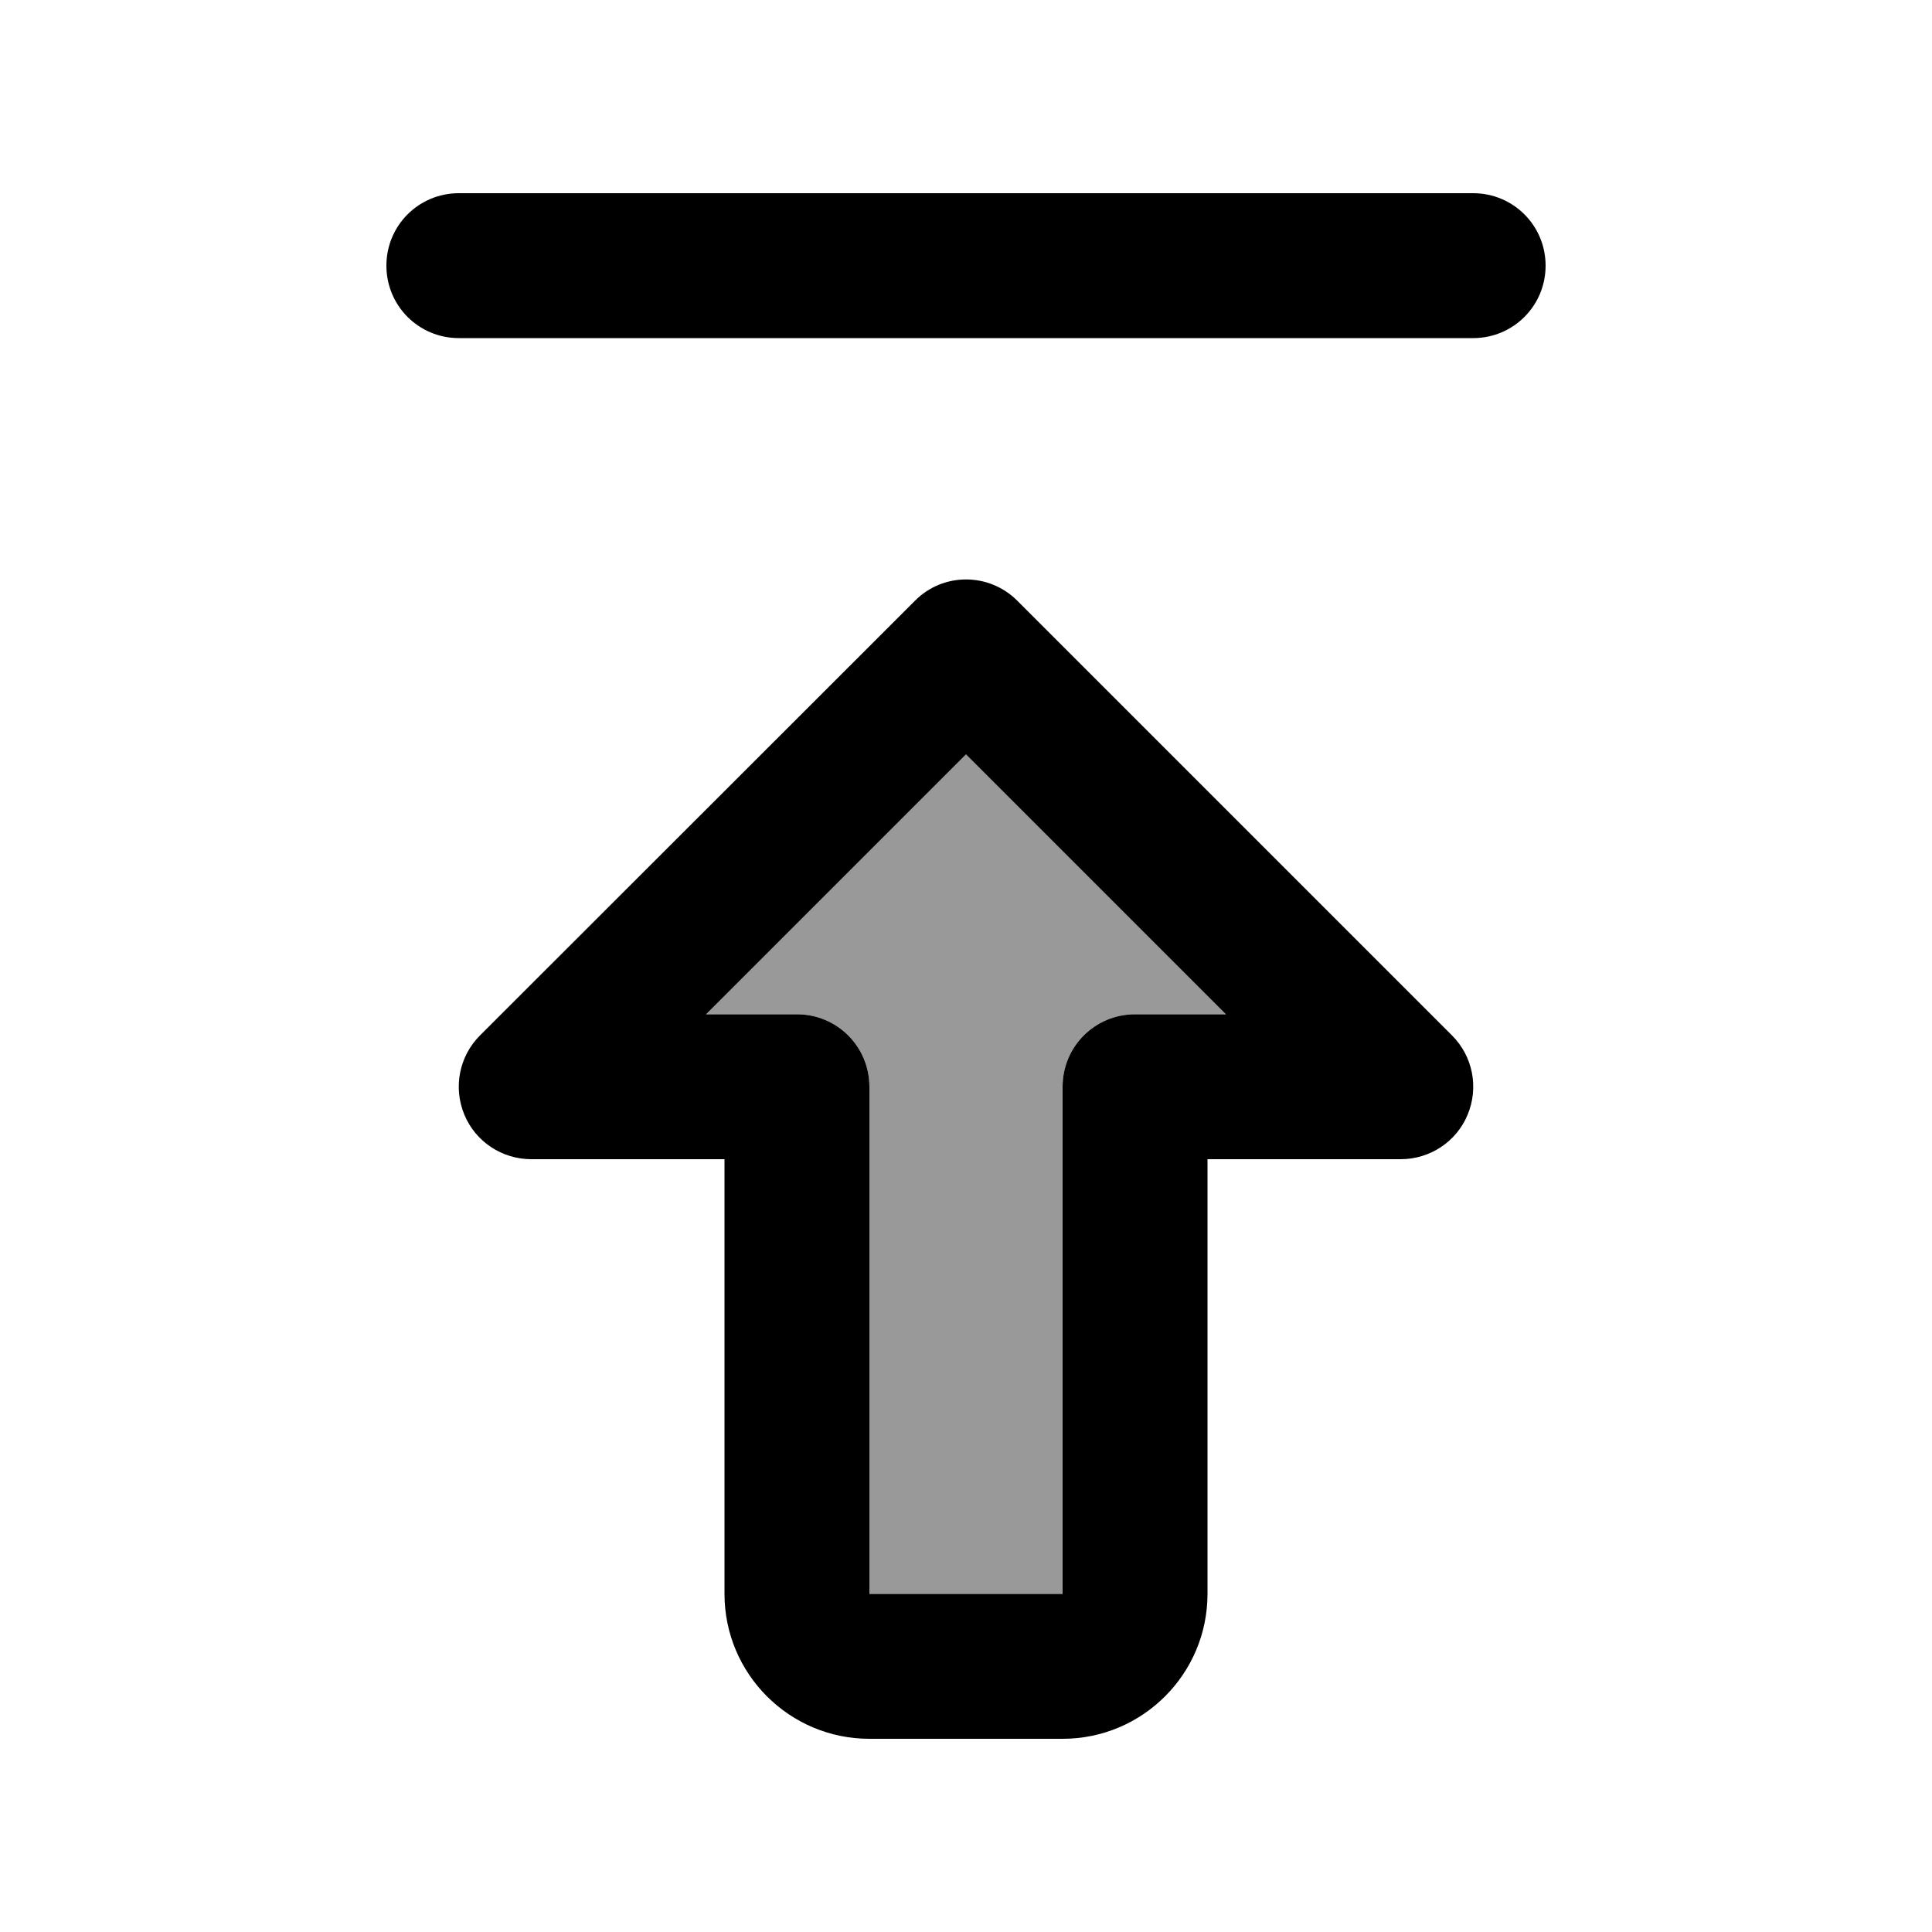
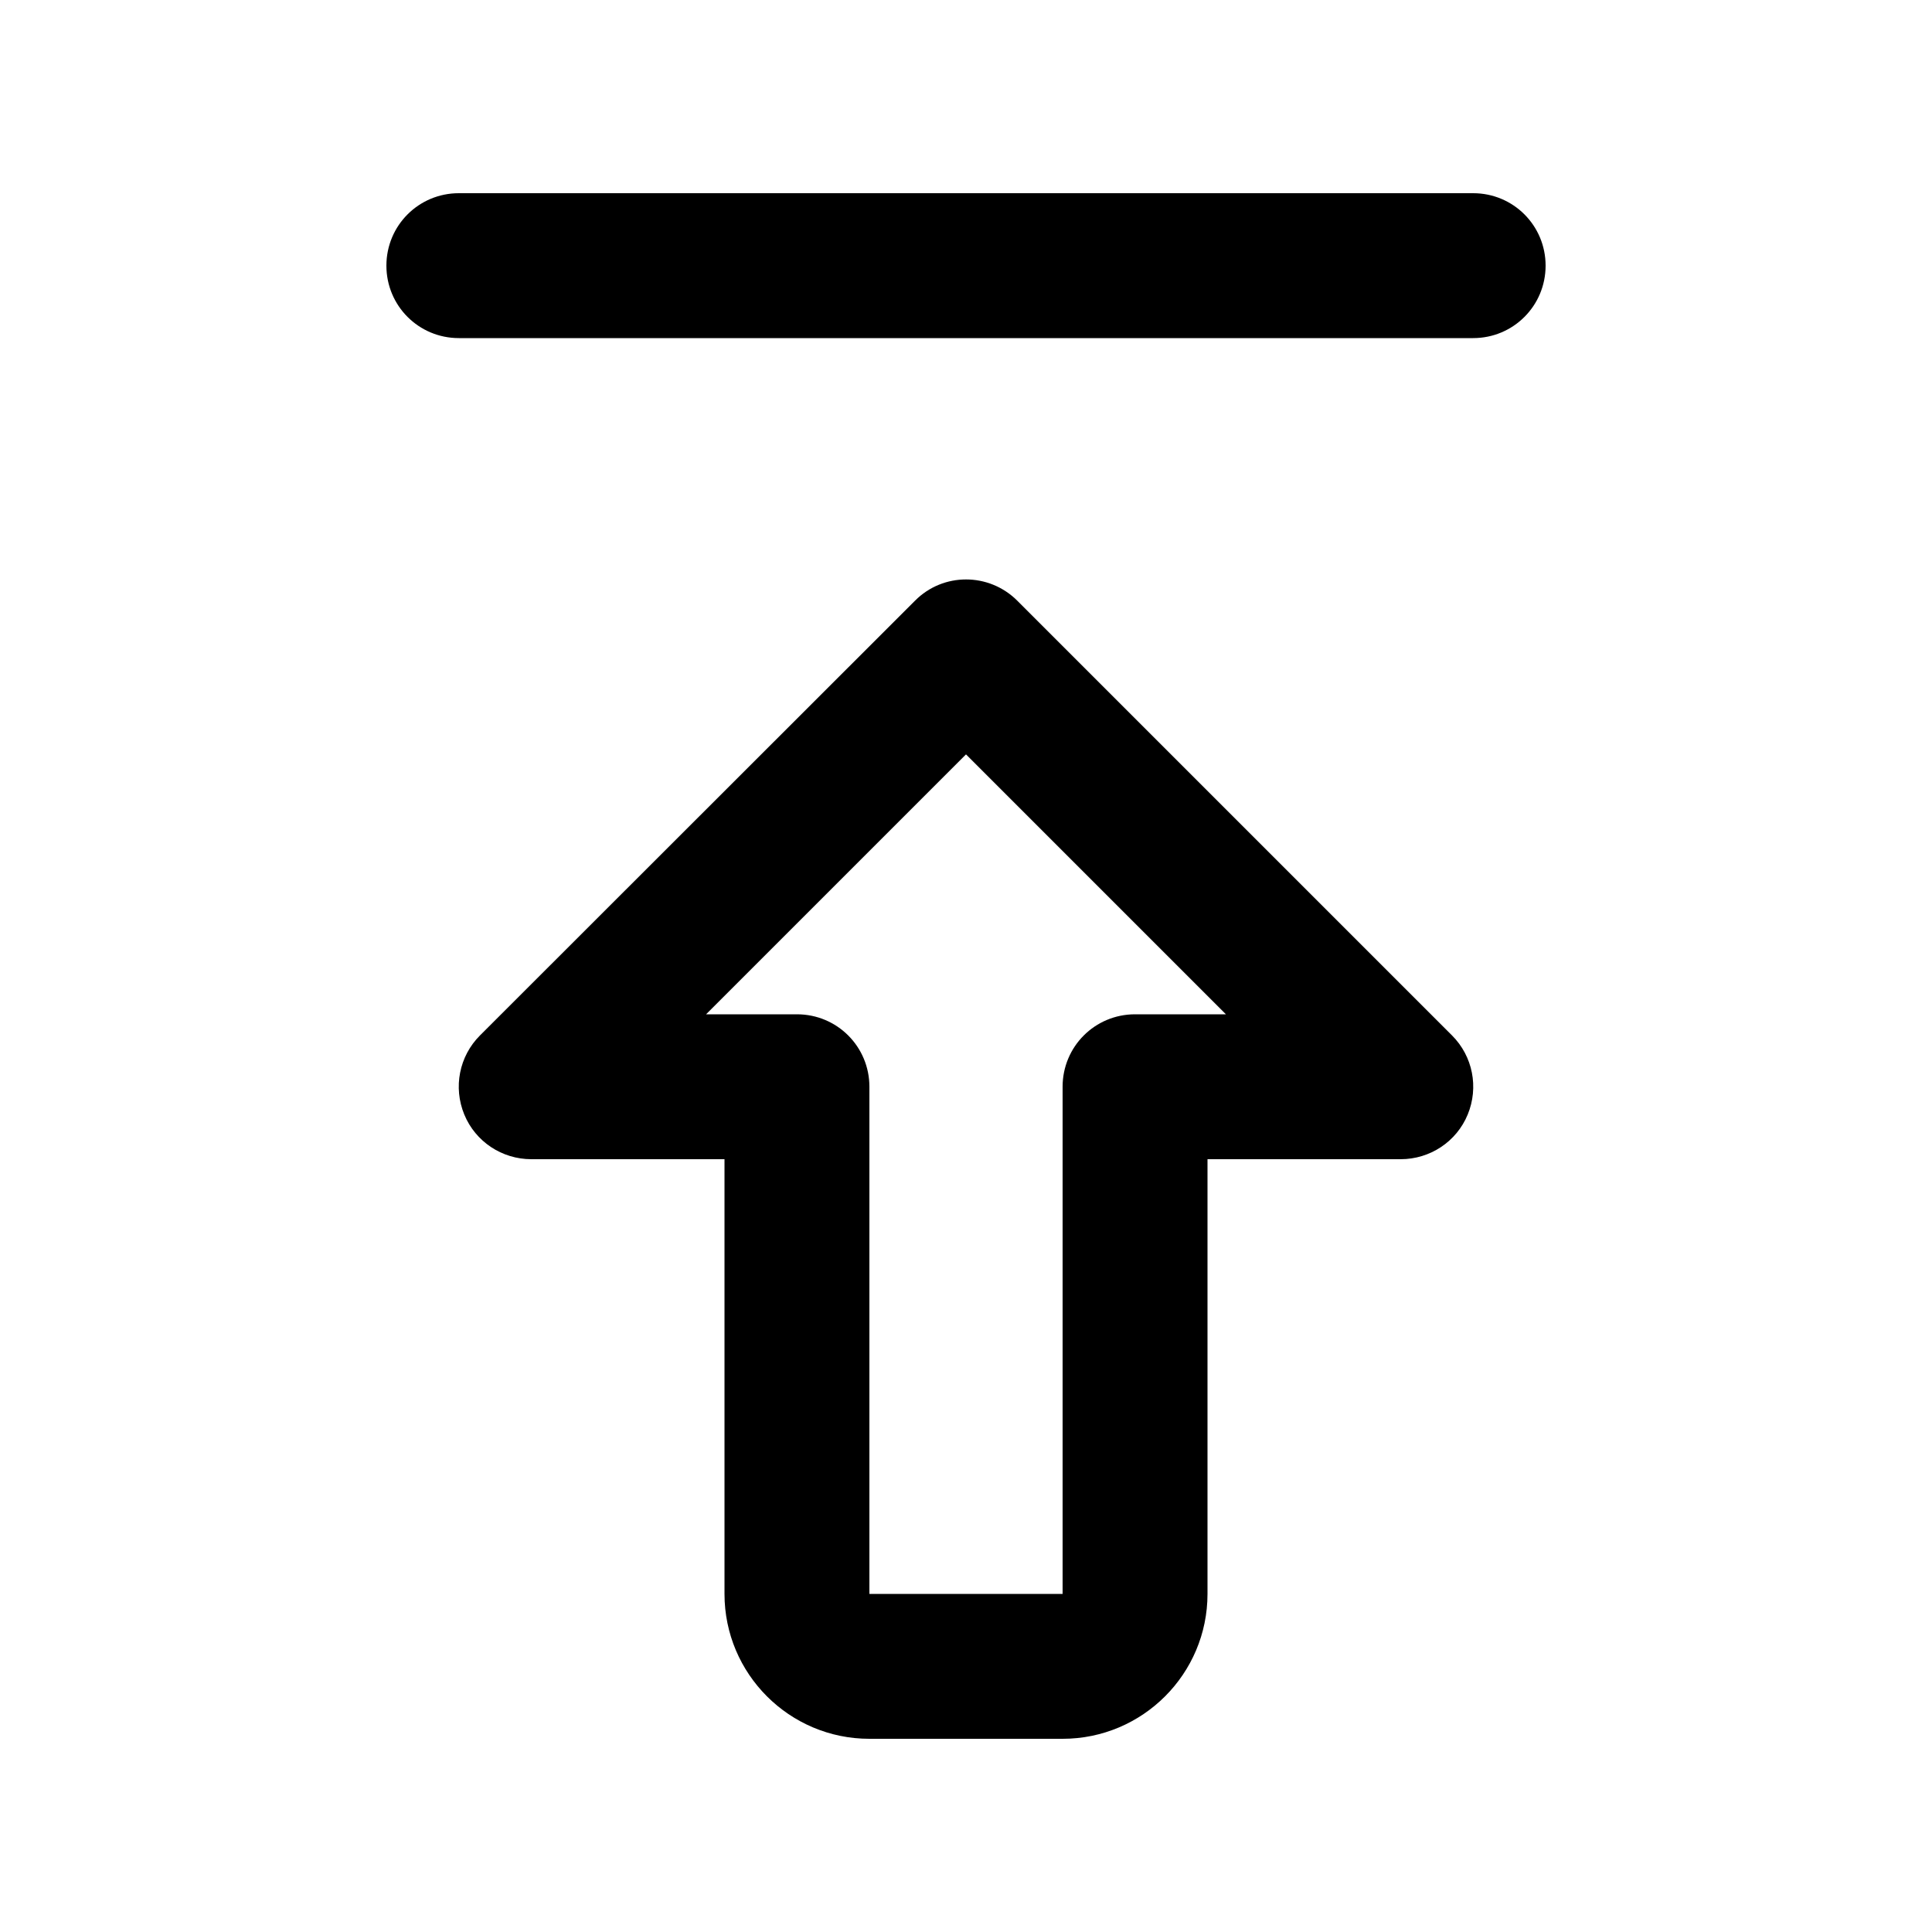
<svg xmlns="http://www.w3.org/2000/svg" viewBox="0 0 640 640">
-   <path opacity=".4" fill="currentColor" d="M233.9 336L264 336C277.3 336 288 346.7 288 360C288 420 288 476 288 528L352 528L352 360C352 346.7 362.7 336 376 336L406.1 336L320 249.9L233.9 336z" />
  <path fill="currentColor" d="M128 88C128 101.3 138.7 112 152 112L488 112C501.3 112 512 101.3 512 88C512 74.7 501.3 64 488 64L152 64C138.7 64 128 74.7 128 88zM337 199C327.6 189.6 312.4 189.6 303.1 199L159 343C152.1 349.9 150.1 360.2 153.8 369.2C157.5 378.2 166.3 384 176 384L240 384L240 448L240 448L240 528C240 554.5 261.5 576 288 576L352 576C378.5 576 400 554.5 400 528L400 384L464 384C473.7 384 482.5 378.2 486.2 369.2C489.9 360.2 487.9 349.9 481 343L337 199zM352 448L352 528L288 528L288 448L288 448L288 360C288 346.7 277.3 336 264 336L233.9 336L320 249.9L406.1 336L376 336C362.7 336 352 346.7 352 360L352 448z" />
</svg>